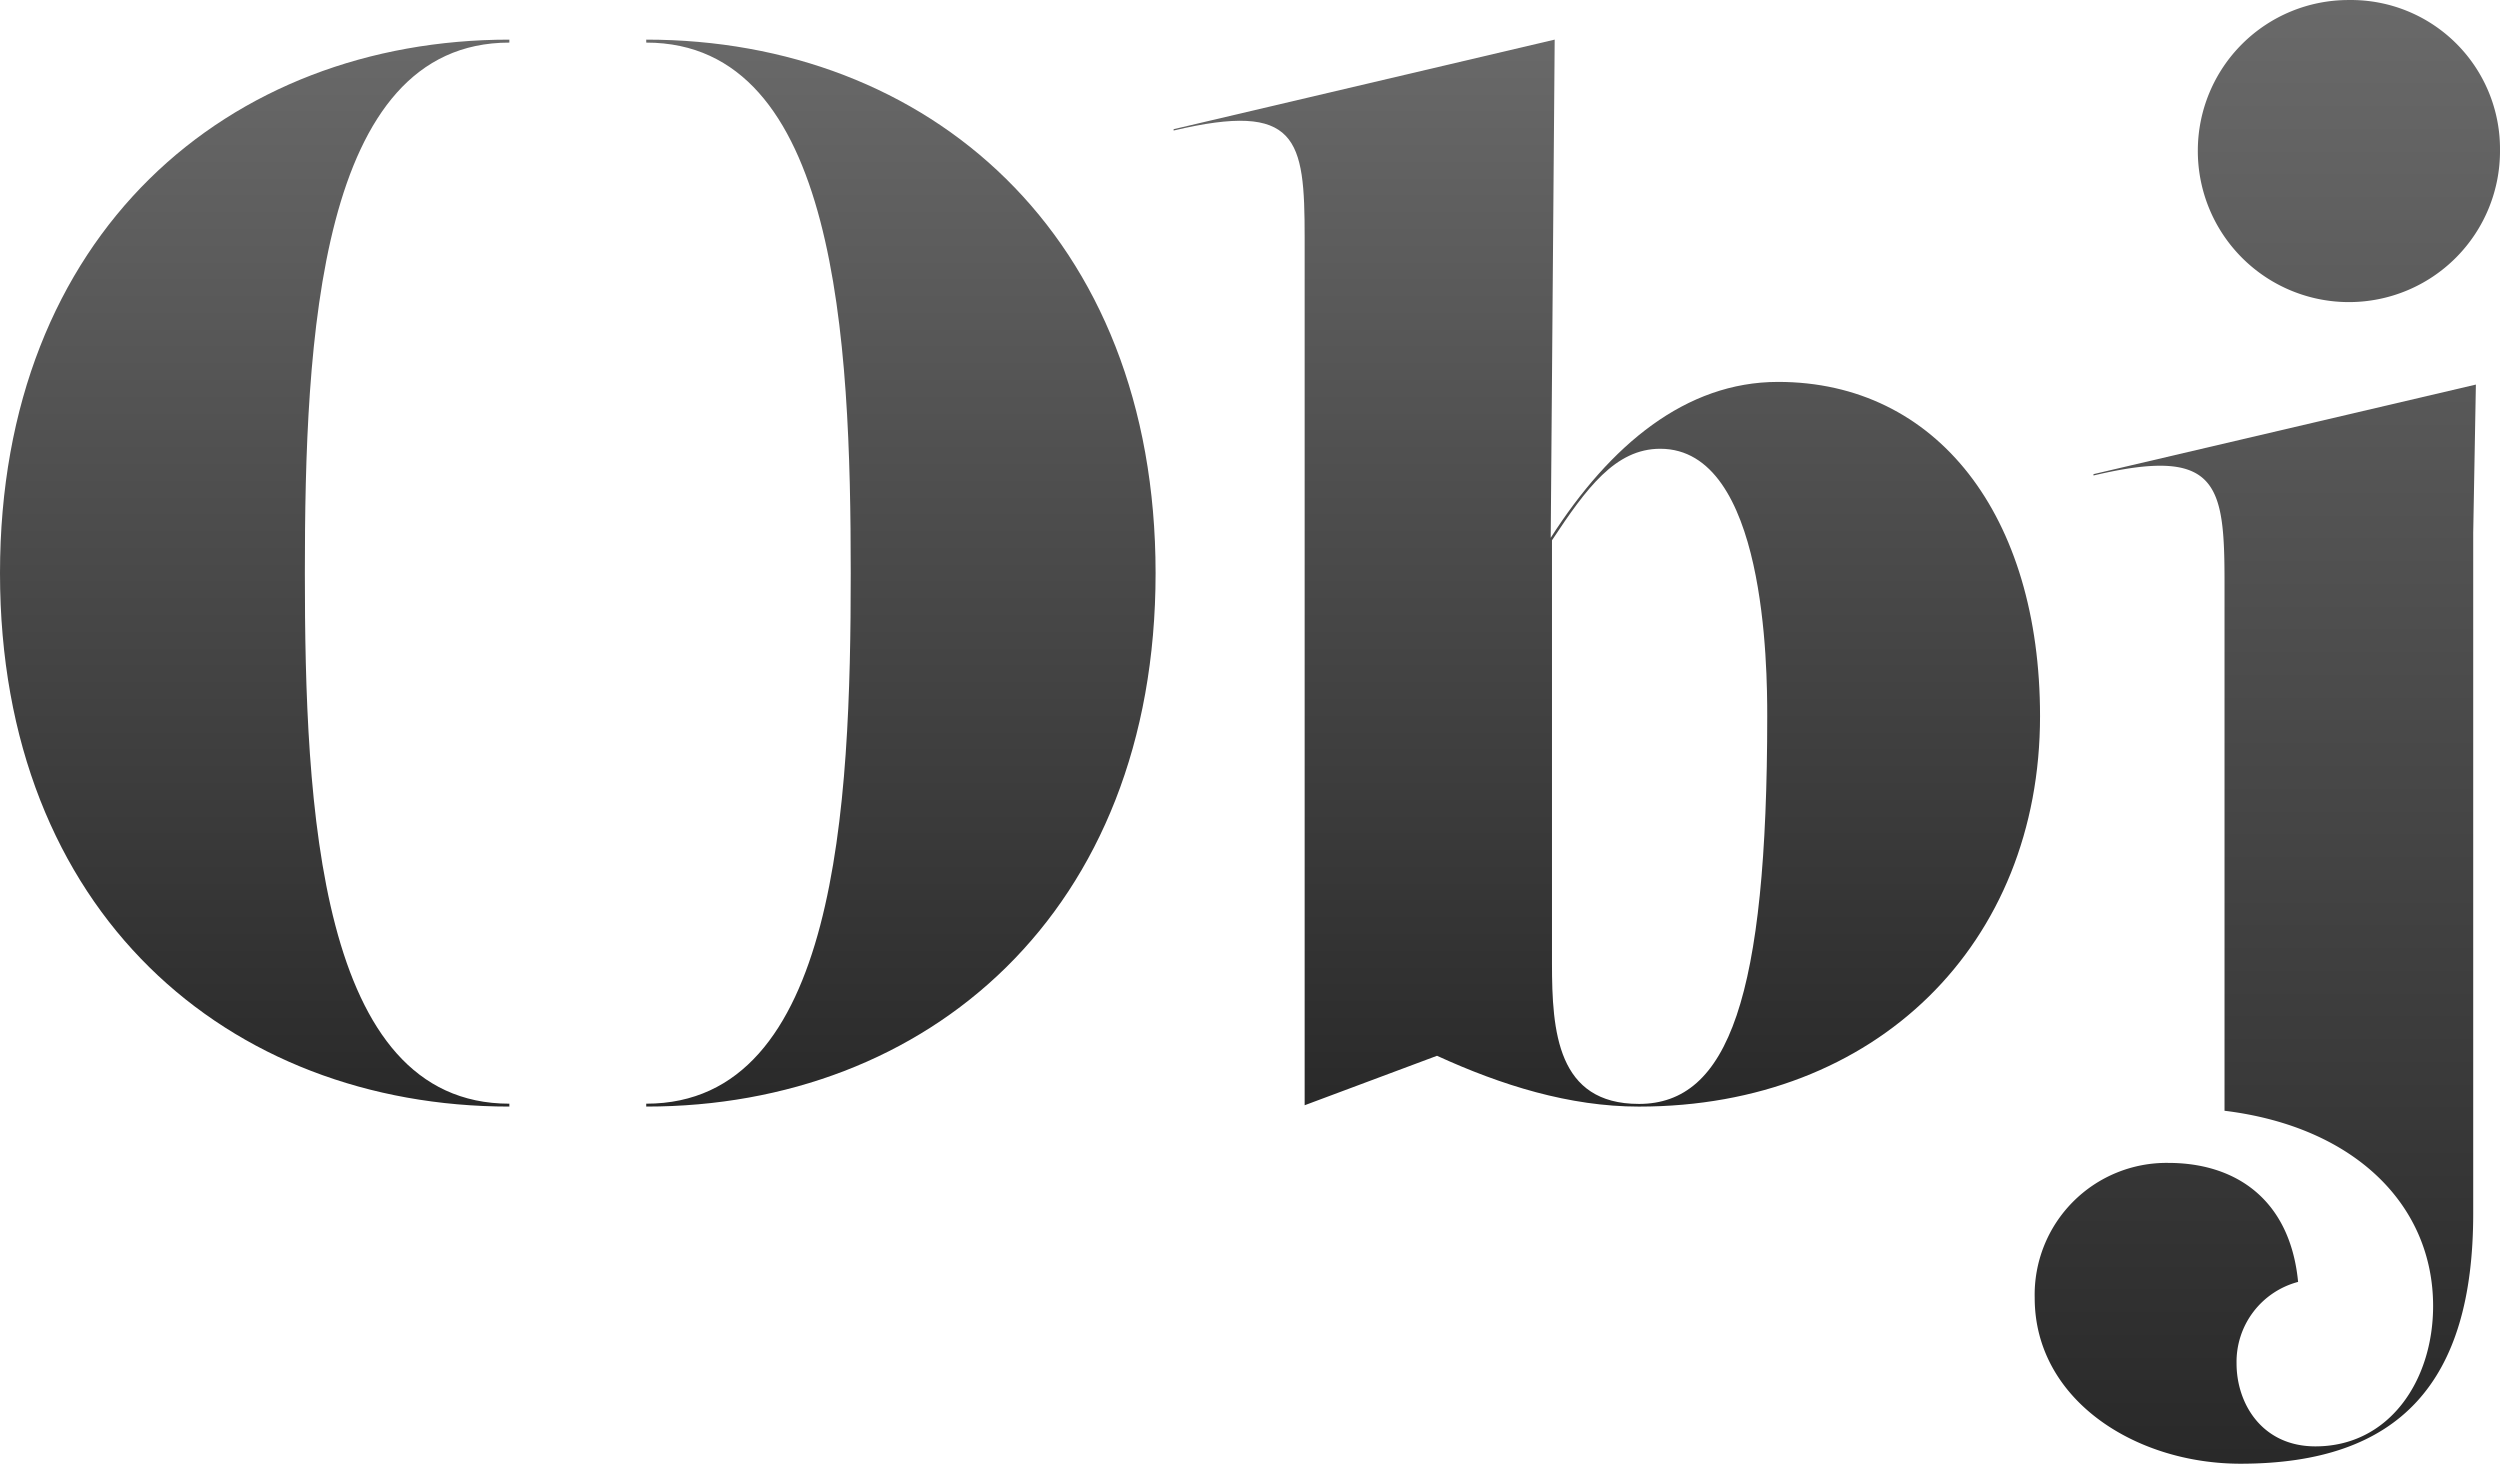
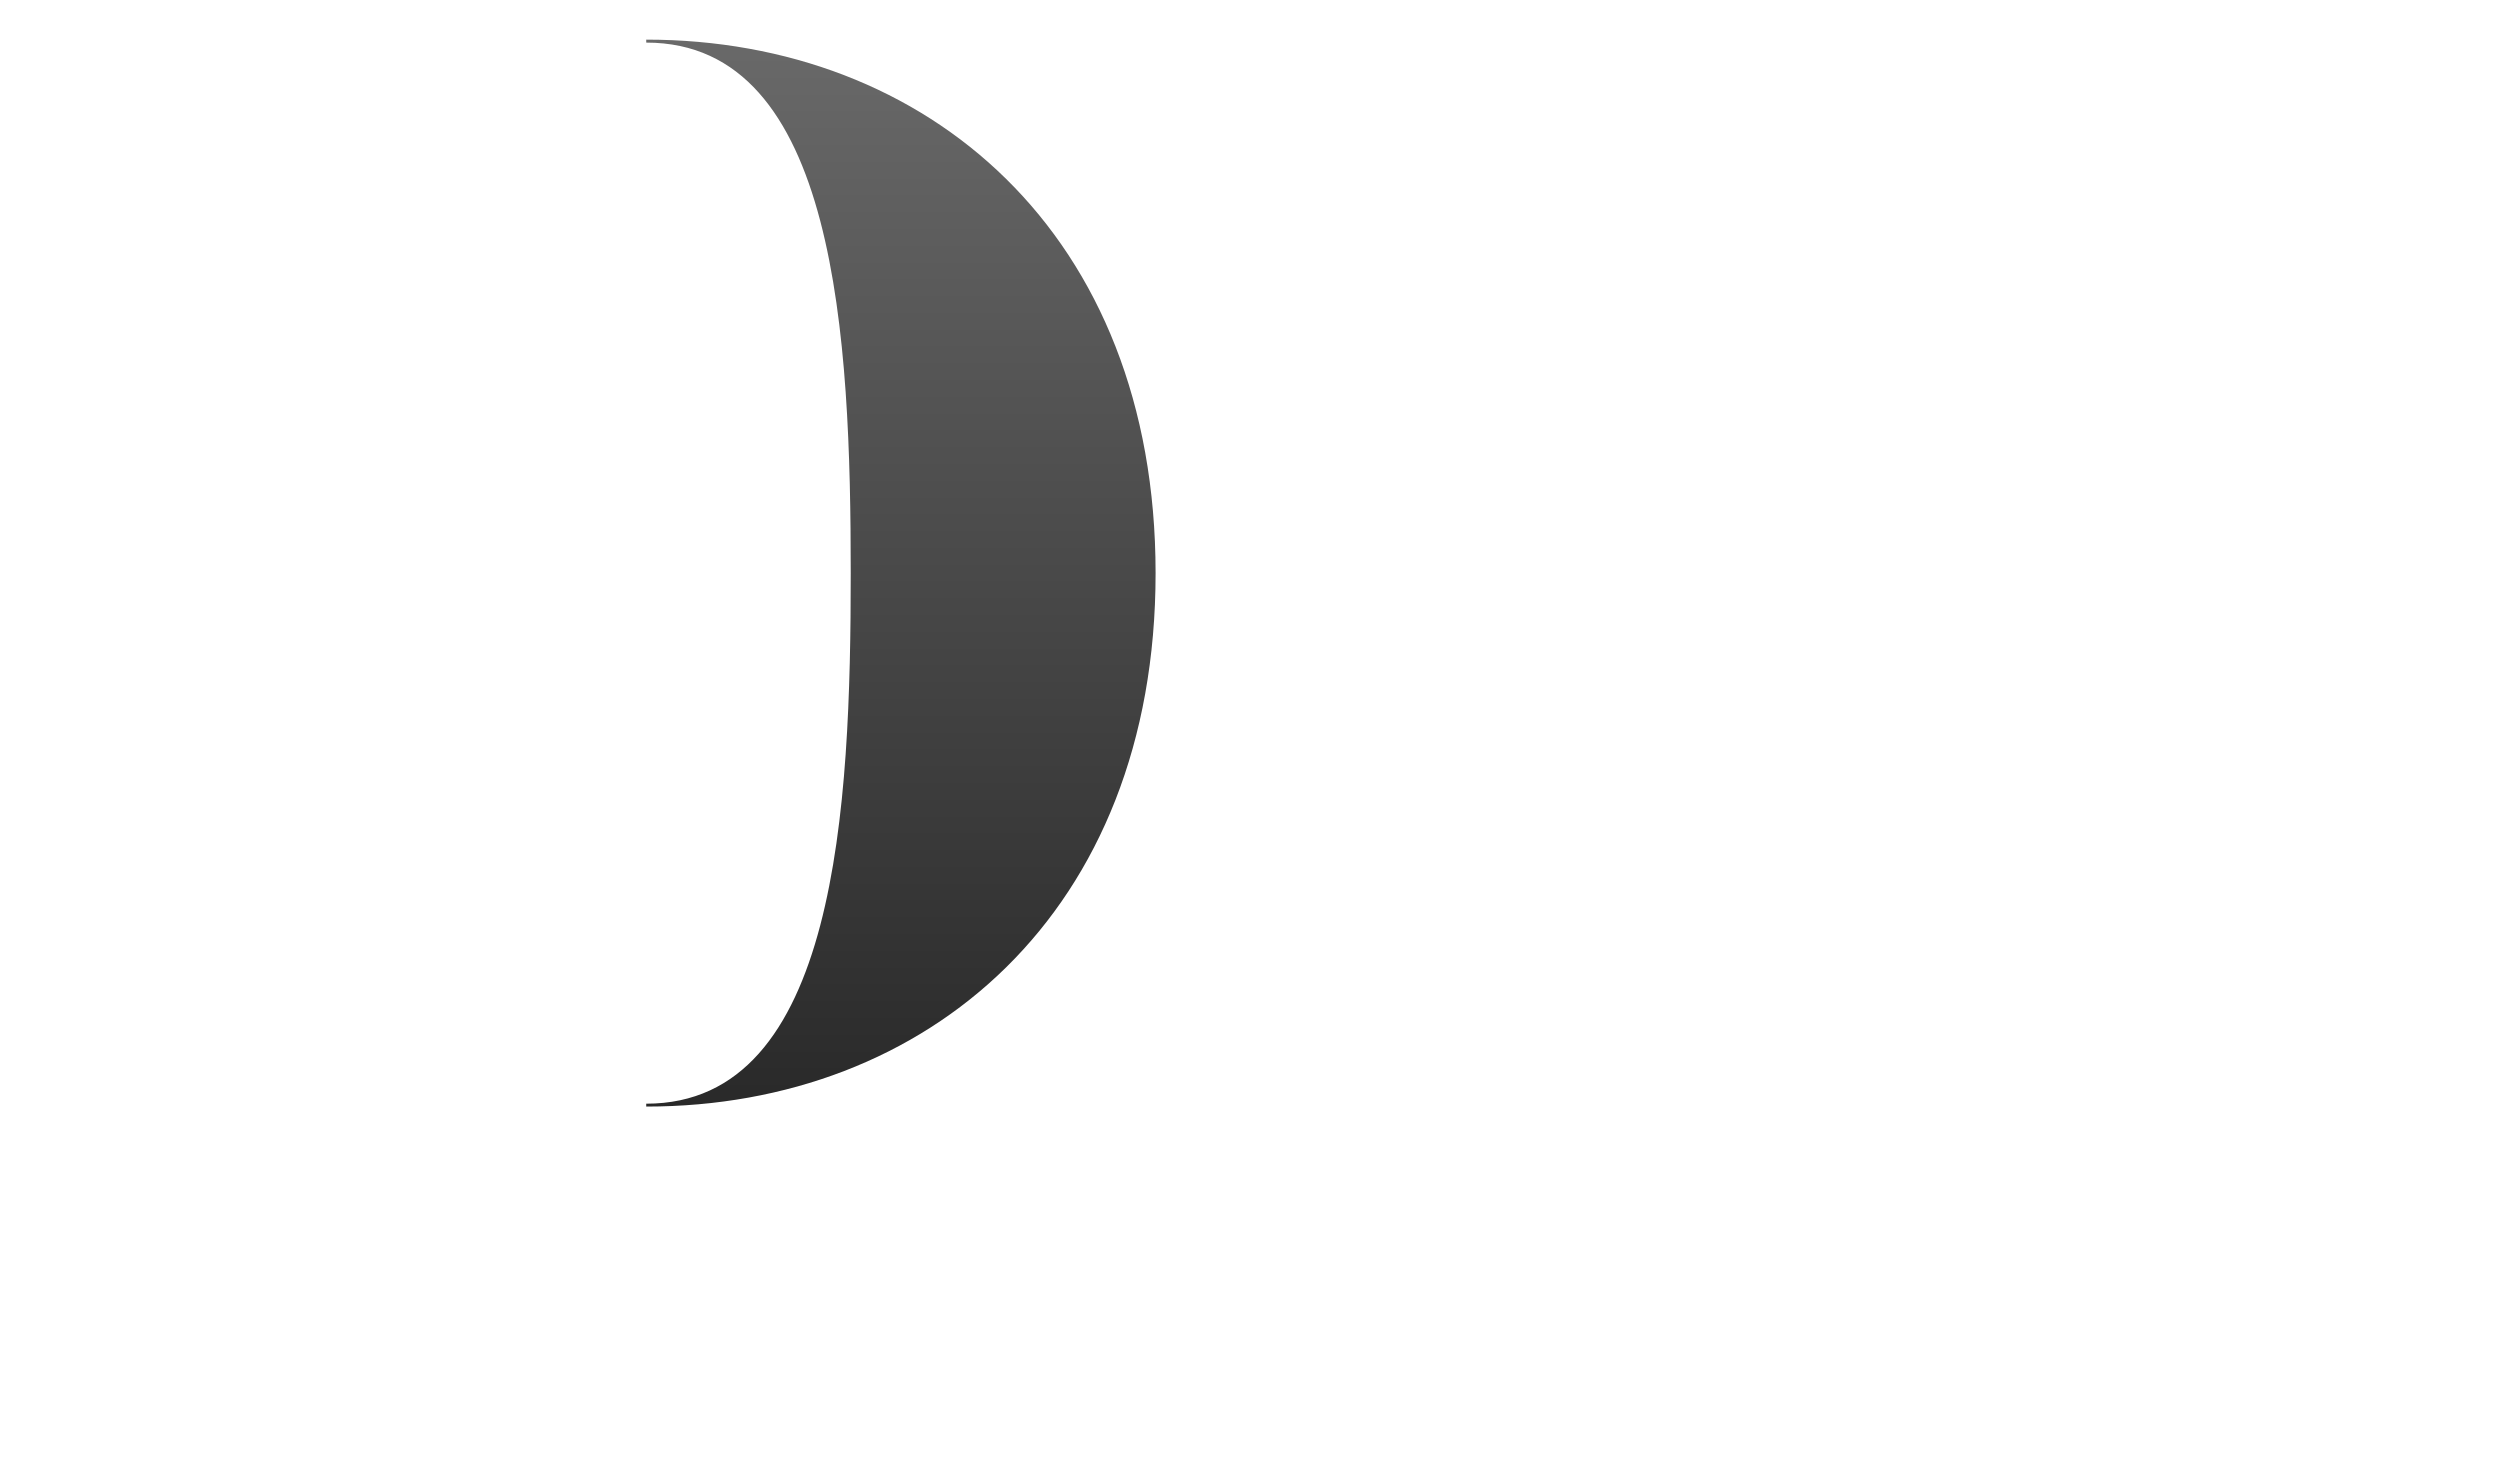
<svg xmlns="http://www.w3.org/2000/svg" width="251.837" height="147.446" viewBox="0 0 251.837 147.446">
  <defs>
    <linearGradient id="linear-gradient" x1="0.5" x2="0.5" y2="1" gradientUnits="objectBoundingBox">
      <stop offset="0" stop-color="#696969" />
      <stop offset="1" stop-color="#292929" />
    </linearGradient>
  </defs>
  <g id="Group_12" data-name="Group 12" transform="translate(-293.609 -212.612)">
-     <path id="Path_29" data-name="Path 29" d="M499.112,284.755c0,22.9-16.431,39.329-40.406,39.329-7,0-13.873-2.154-20.339-5.118l-13.334,4.983V236.536c0-9.967-.673-13.738-13.2-10.775v-.135l38.387-9.024-.4,50.187c5.984-9.362,13.615-15.706,22.9-15.706C488.741,251.083,499.112,264.552,499.112,284.755ZM458.7,323.816c9.025,0,12.931-10.775,12.931-39.06,0-4.848-.135-26.938-10.776-26.938-4.538,0-7.454,3.995-10.908,9.22v42.635c0,6.869.538,14.142,8.755,14.142Z" fill="url(#linear-gradient)" />
-     <path id="Path_30" data-name="Path 30" d="M498.574,343.357a13.282,13.282,0,0,1,13.469-13.6c6.735,0,12.257,3.637,13.065,11.988a8.326,8.326,0,0,0-6.2,8.216c0,4.04,2.56,8.351,7.947,8.351,7.409,0,11.853-6.6,11.853-14.143,0-10.1-7.813-18.048-21.012-19.665V271.286c0-9.967-.673-13.738-13.2-10.775v-.135l38.521-9.024-.269,14.951v68.568c0,16.972-7.408,25.188-23.437,25.188C508.676,360.059,498.574,353.594,498.574,343.357ZM515.007,227.7a15.175,15.175,0,0,1,15.22-15.085A15.005,15.005,0,0,1,545.446,227.7a15.22,15.22,0,1,1-30.439,0Z" fill="url(#linear-gradient)" />
-     <path id="Path_31" data-name="Path 31" d="M324.319,270.349c0,23.417,1.34,53.443,20.6,53.443v.29c-28.28,0-51.31-19.505-51.31-53.733s23.03-53.745,51.31-53.745v.3C325.659,216.9,324.319,246.92,324.319,270.349Z" fill="url(#linear-gradient)" />
    <path id="Path_32" data-name="Path 32" d="M379.307,270.349c0,23.417-1.34,53.443-20.6,53.443v.29c28.28,0,51.31-19.505,51.31-53.733s-23.03-53.745-51.31-53.745v.3C377.967,216.9,379.307,246.92,379.307,270.349Z" fill="url(#linear-gradient)" />
  </g>
</svg>